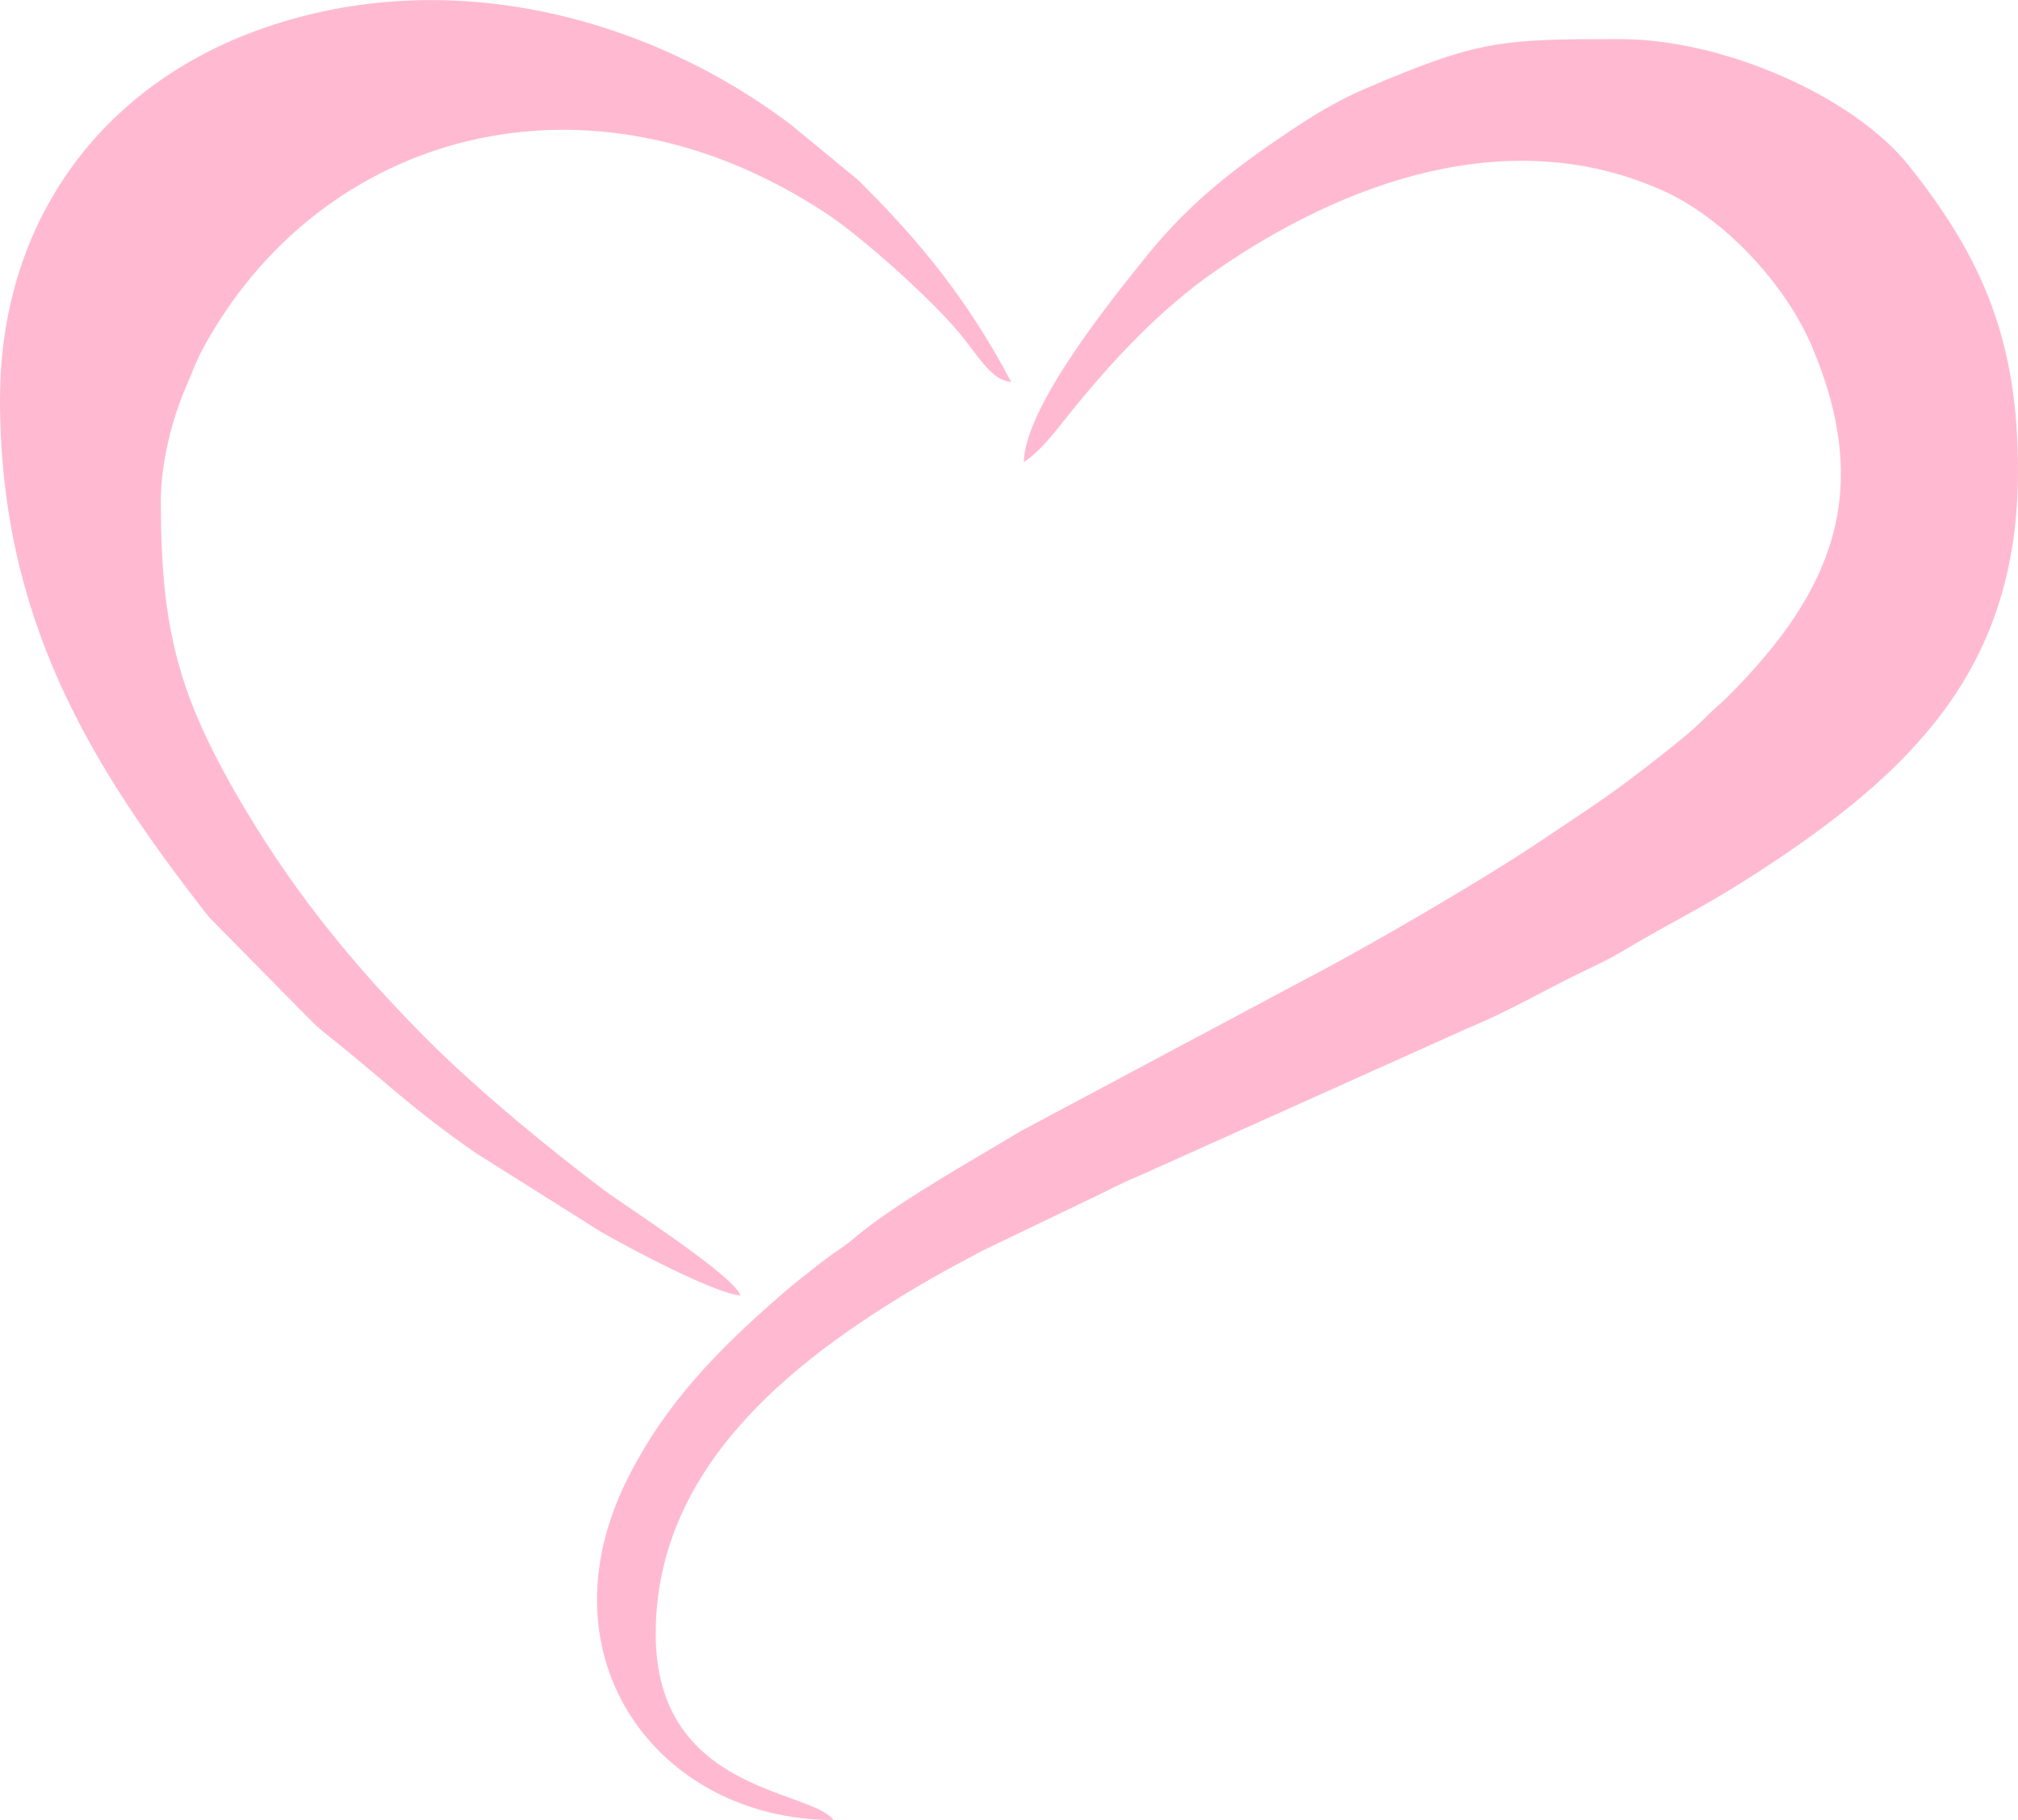
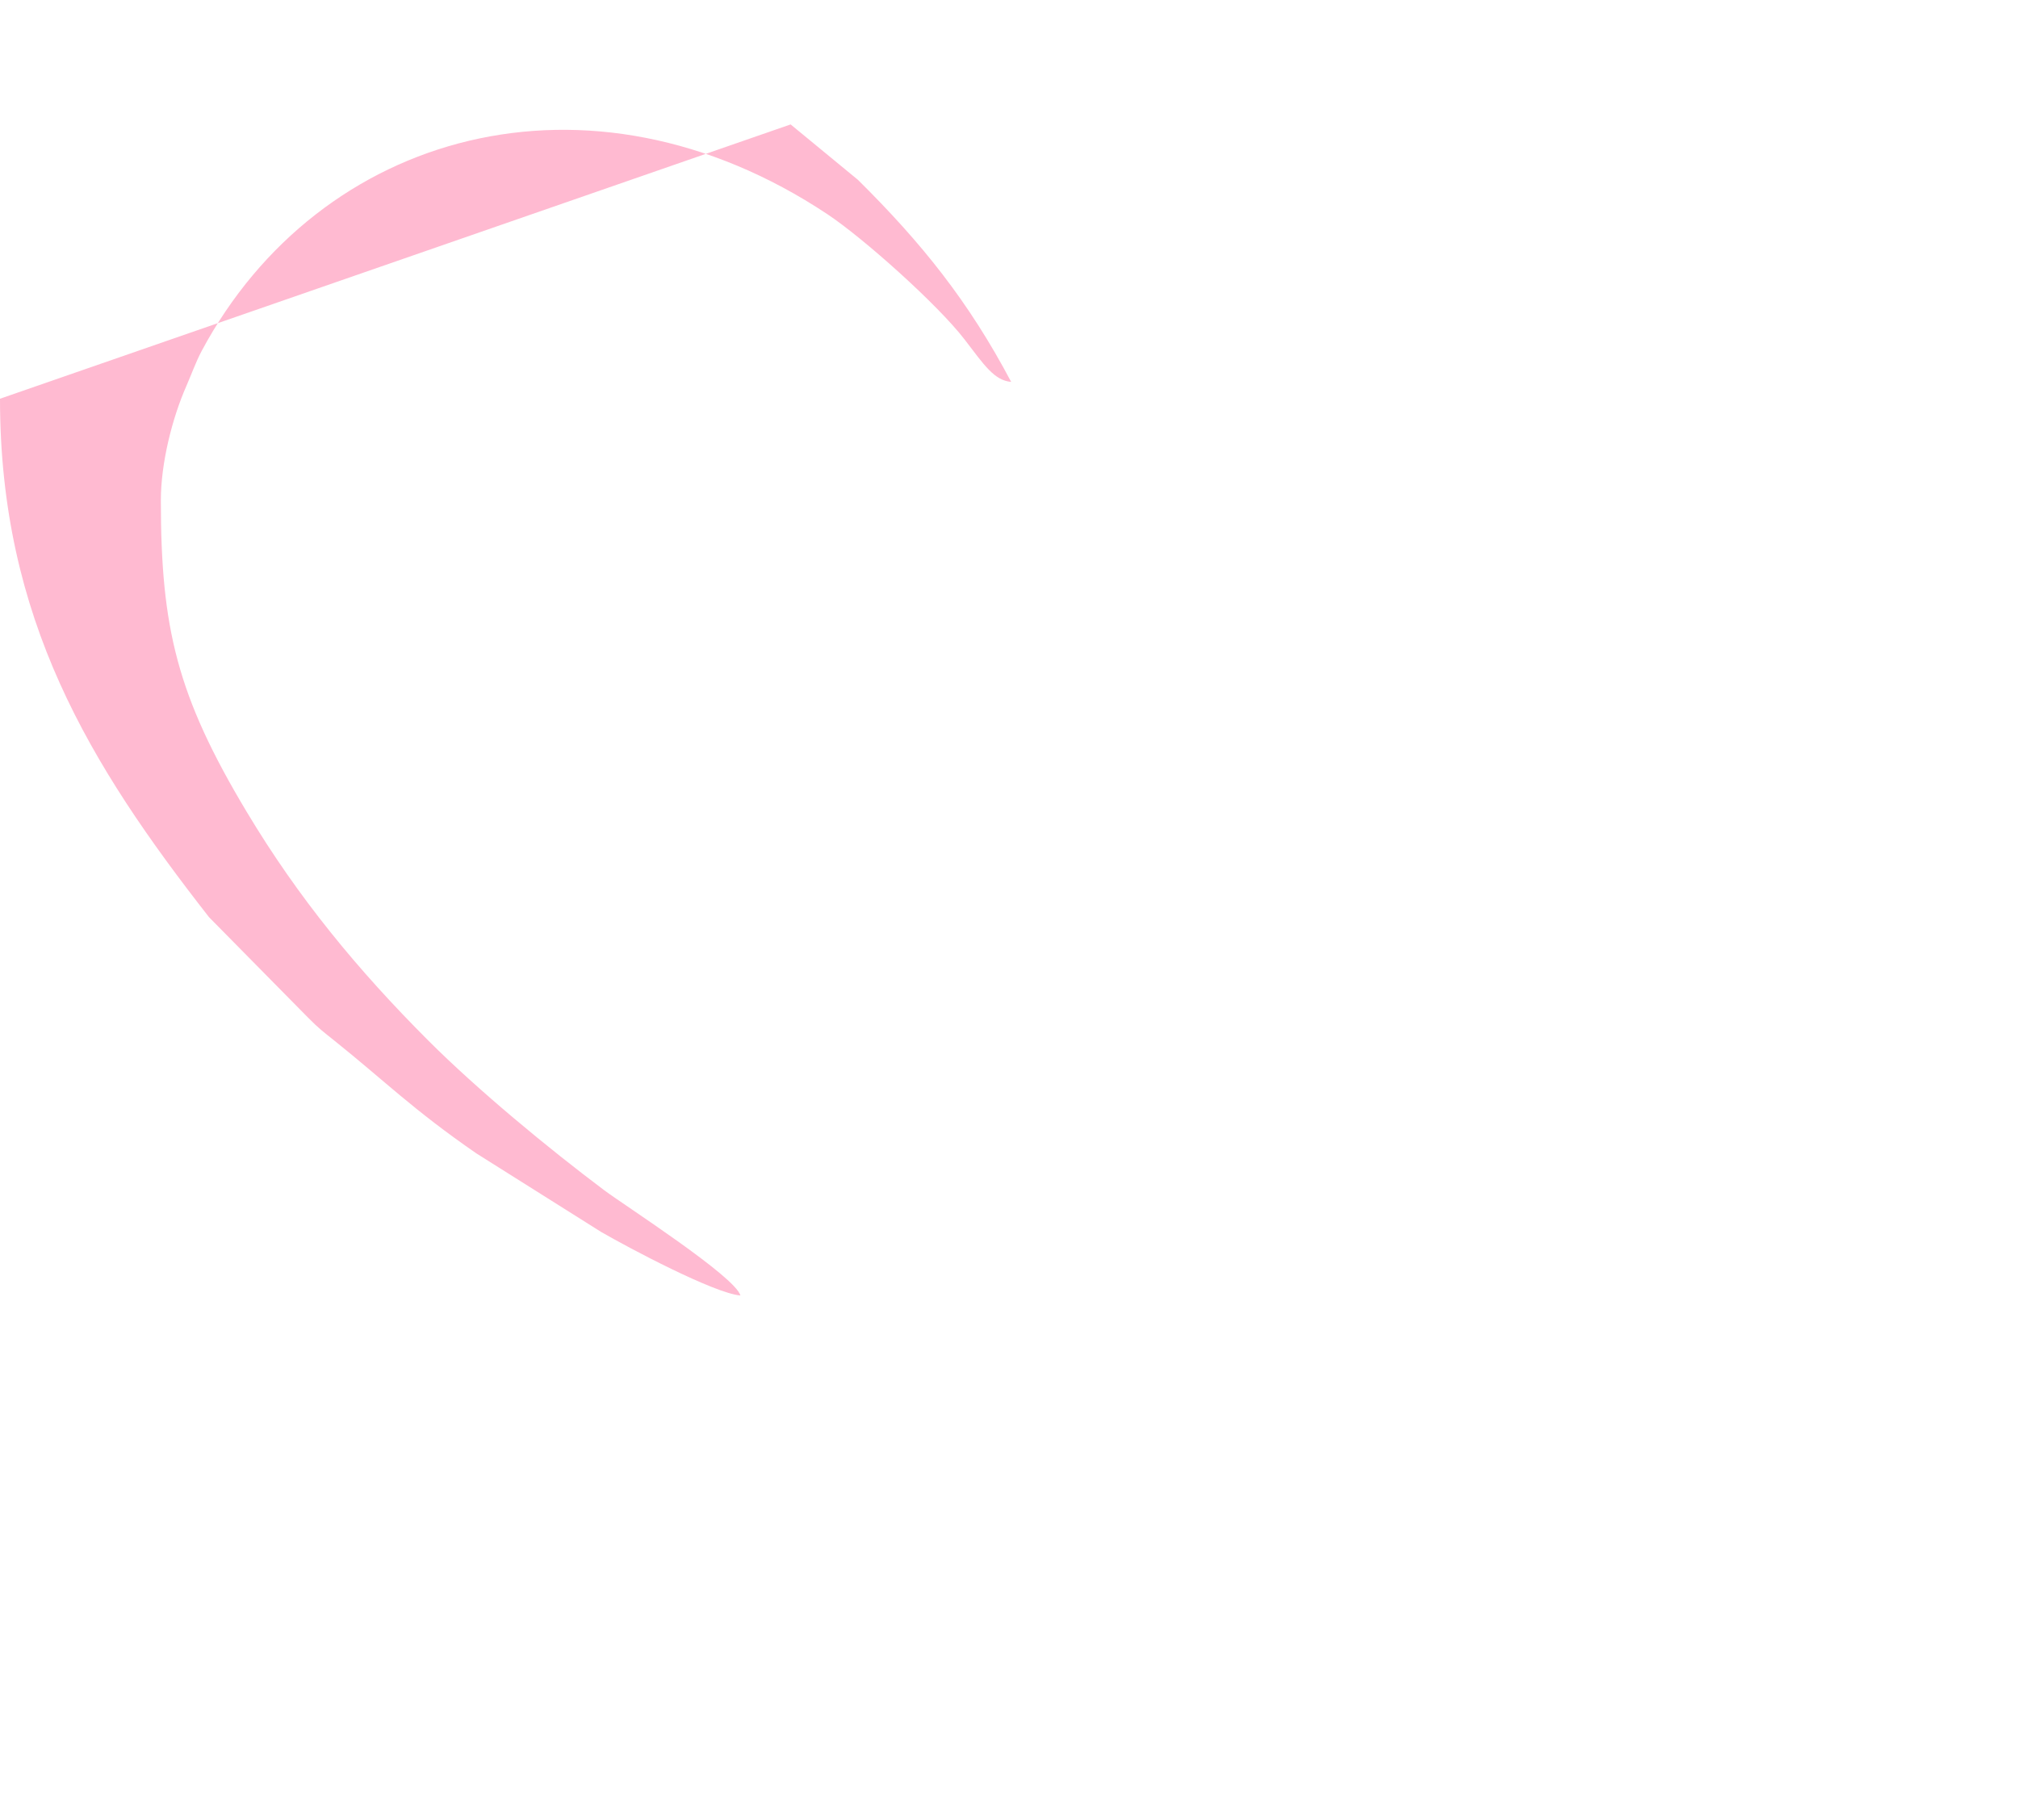
<svg xmlns="http://www.w3.org/2000/svg" xml:space="preserve" width="113.465mm" height="102.346mm" version="1.1" style="shape-rendering:geometricPrecision; text-rendering:geometricPrecision; image-rendering:optimizeQuality; fill-rule:evenodd; clip-rule:evenodd" viewBox="0 0 427.66 385.75">
  <defs>
    <style type="text/css"> .fil0 {fill:#FFBAD1} </style>
  </defs>
  <g id="Слой_x0020_1">
    <g id="_2150295799248">
-       <path class="fil0" d="M216.97 97.95c3.78,-2.53 6.58,-6.42 9.58,-10.14 9.17,-11.38 19.19,-22.2 31.3,-30.57 26.85,-18.55 62.01,-31.5 94.63,-16.8 12.99,5.86 25.93,19.79 31.53,33.03 13.02,30.8 4.4,51.92 -17.84,74.16 -1.52,1.52 -2.62,2.32 -4.18,3.89 -3.13,3.14 -5.22,4.81 -8.62,7.52 -11.55,9.2 -15.93,11.86 -27.2,19.42 -12.13,8.14 -36.42,22.28 -49.12,28.88l-60.81 32.44c-9.96,6.02 -24.44,14.1 -33.48,21.21 -1.96,1.54 -2.23,1.99 -4.52,3.55 -3.38,2.3 -5.59,4.12 -8.68,6.56 -1.91,1.52 -2.54,2.05 -4.4,3.67 -12.98,11.31 -24.21,22.72 -32.18,38.65 -19.1,38.17 6.72,72.33 43.64,72.33 -4.82,-6.58 -37.66,-5.76 -37.66,-39.45 0,-36.6 31.2,-59.55 58.32,-75.27 3.41,-1.98 6.8,-3.67 10.43,-5.71l22.41 -10.77c4.38,-2.03 6.82,-3.5 11.57,-5.46l69.29 -31.13c7.15,-2.9 14.91,-7.26 22.24,-10.93 3.79,-1.9 7.1,-3.32 10.68,-5.46 12.13,-7.26 17.16,-9.02 32.12,-18.99 31.71,-21.13 51.64,-43.17 51.64,-82.84 0,-27.51 -7.49,-45.06 -23.18,-64.69 -11.69,-14.63 -39.23,-26.76 -61.1,-26.76 -25.19,0 -29.85,0.14 -54.05,10.5 -5.83,2.49 -11.09,5.71 -16.06,9.04 -11.7,7.85 -21.16,15.13 -30.18,26.31 -8.19,10.15 -25.87,32.17 -26.13,43.81z" />
-       <path class="fil0" d="M-0 84.51c0,46.67 19.06,77.59 44.31,109.9l20.92 21.22c2.41,2.44 3.16,2.95 5.74,5.02 10.48,8.39 16.47,14.48 29.98,23.81l26.41 16.63c5.87,3.4 24.01,13.03 29.55,13.49 -1.07,-4.01 -24.61,-19.13 -28.82,-22.28 -11.85,-8.89 -26.84,-21.27 -37.3,-31.73 -14.95,-14.96 -27.54,-30.2 -38.49,-48.47 -14.8,-24.68 -18.21,-39 -18.21,-66.06 0,-7.93 2.42,-17.44 5.39,-24.19 1,-2.27 2.02,-5.14 3.27,-7.49 24.91,-46.53 82.03,-62.58 132.64,-28.93 7.55,5.02 23.37,19.14 29.04,26.54 4.15,5.42 6.28,8.67 9.86,8.97 -9.01,-17.04 -18.94,-29.43 -32.48,-42.83l-14.26 -11.74c-31.82,-23.97 -74.9,-34.11 -113.62,-19.72 -33.71,12.53 -53.92,41.51 -53.92,77.87z" />
+       <path class="fil0" d="M-0 84.51c0,46.67 19.06,77.59 44.31,109.9l20.92 21.22c2.41,2.44 3.16,2.95 5.74,5.02 10.48,8.39 16.47,14.48 29.98,23.81l26.41 16.63c5.87,3.4 24.01,13.03 29.55,13.49 -1.07,-4.01 -24.61,-19.13 -28.82,-22.28 -11.85,-8.89 -26.84,-21.27 -37.3,-31.73 -14.95,-14.96 -27.54,-30.2 -38.49,-48.47 -14.8,-24.68 -18.21,-39 -18.21,-66.06 0,-7.93 2.42,-17.44 5.39,-24.19 1,-2.27 2.02,-5.14 3.27,-7.49 24.91,-46.53 82.03,-62.58 132.64,-28.93 7.55,5.02 23.37,19.14 29.04,26.54 4.15,5.42 6.28,8.67 9.86,8.97 -9.01,-17.04 -18.94,-29.43 -32.48,-42.83l-14.26 -11.74z" />
    </g>
  </g>
</svg>